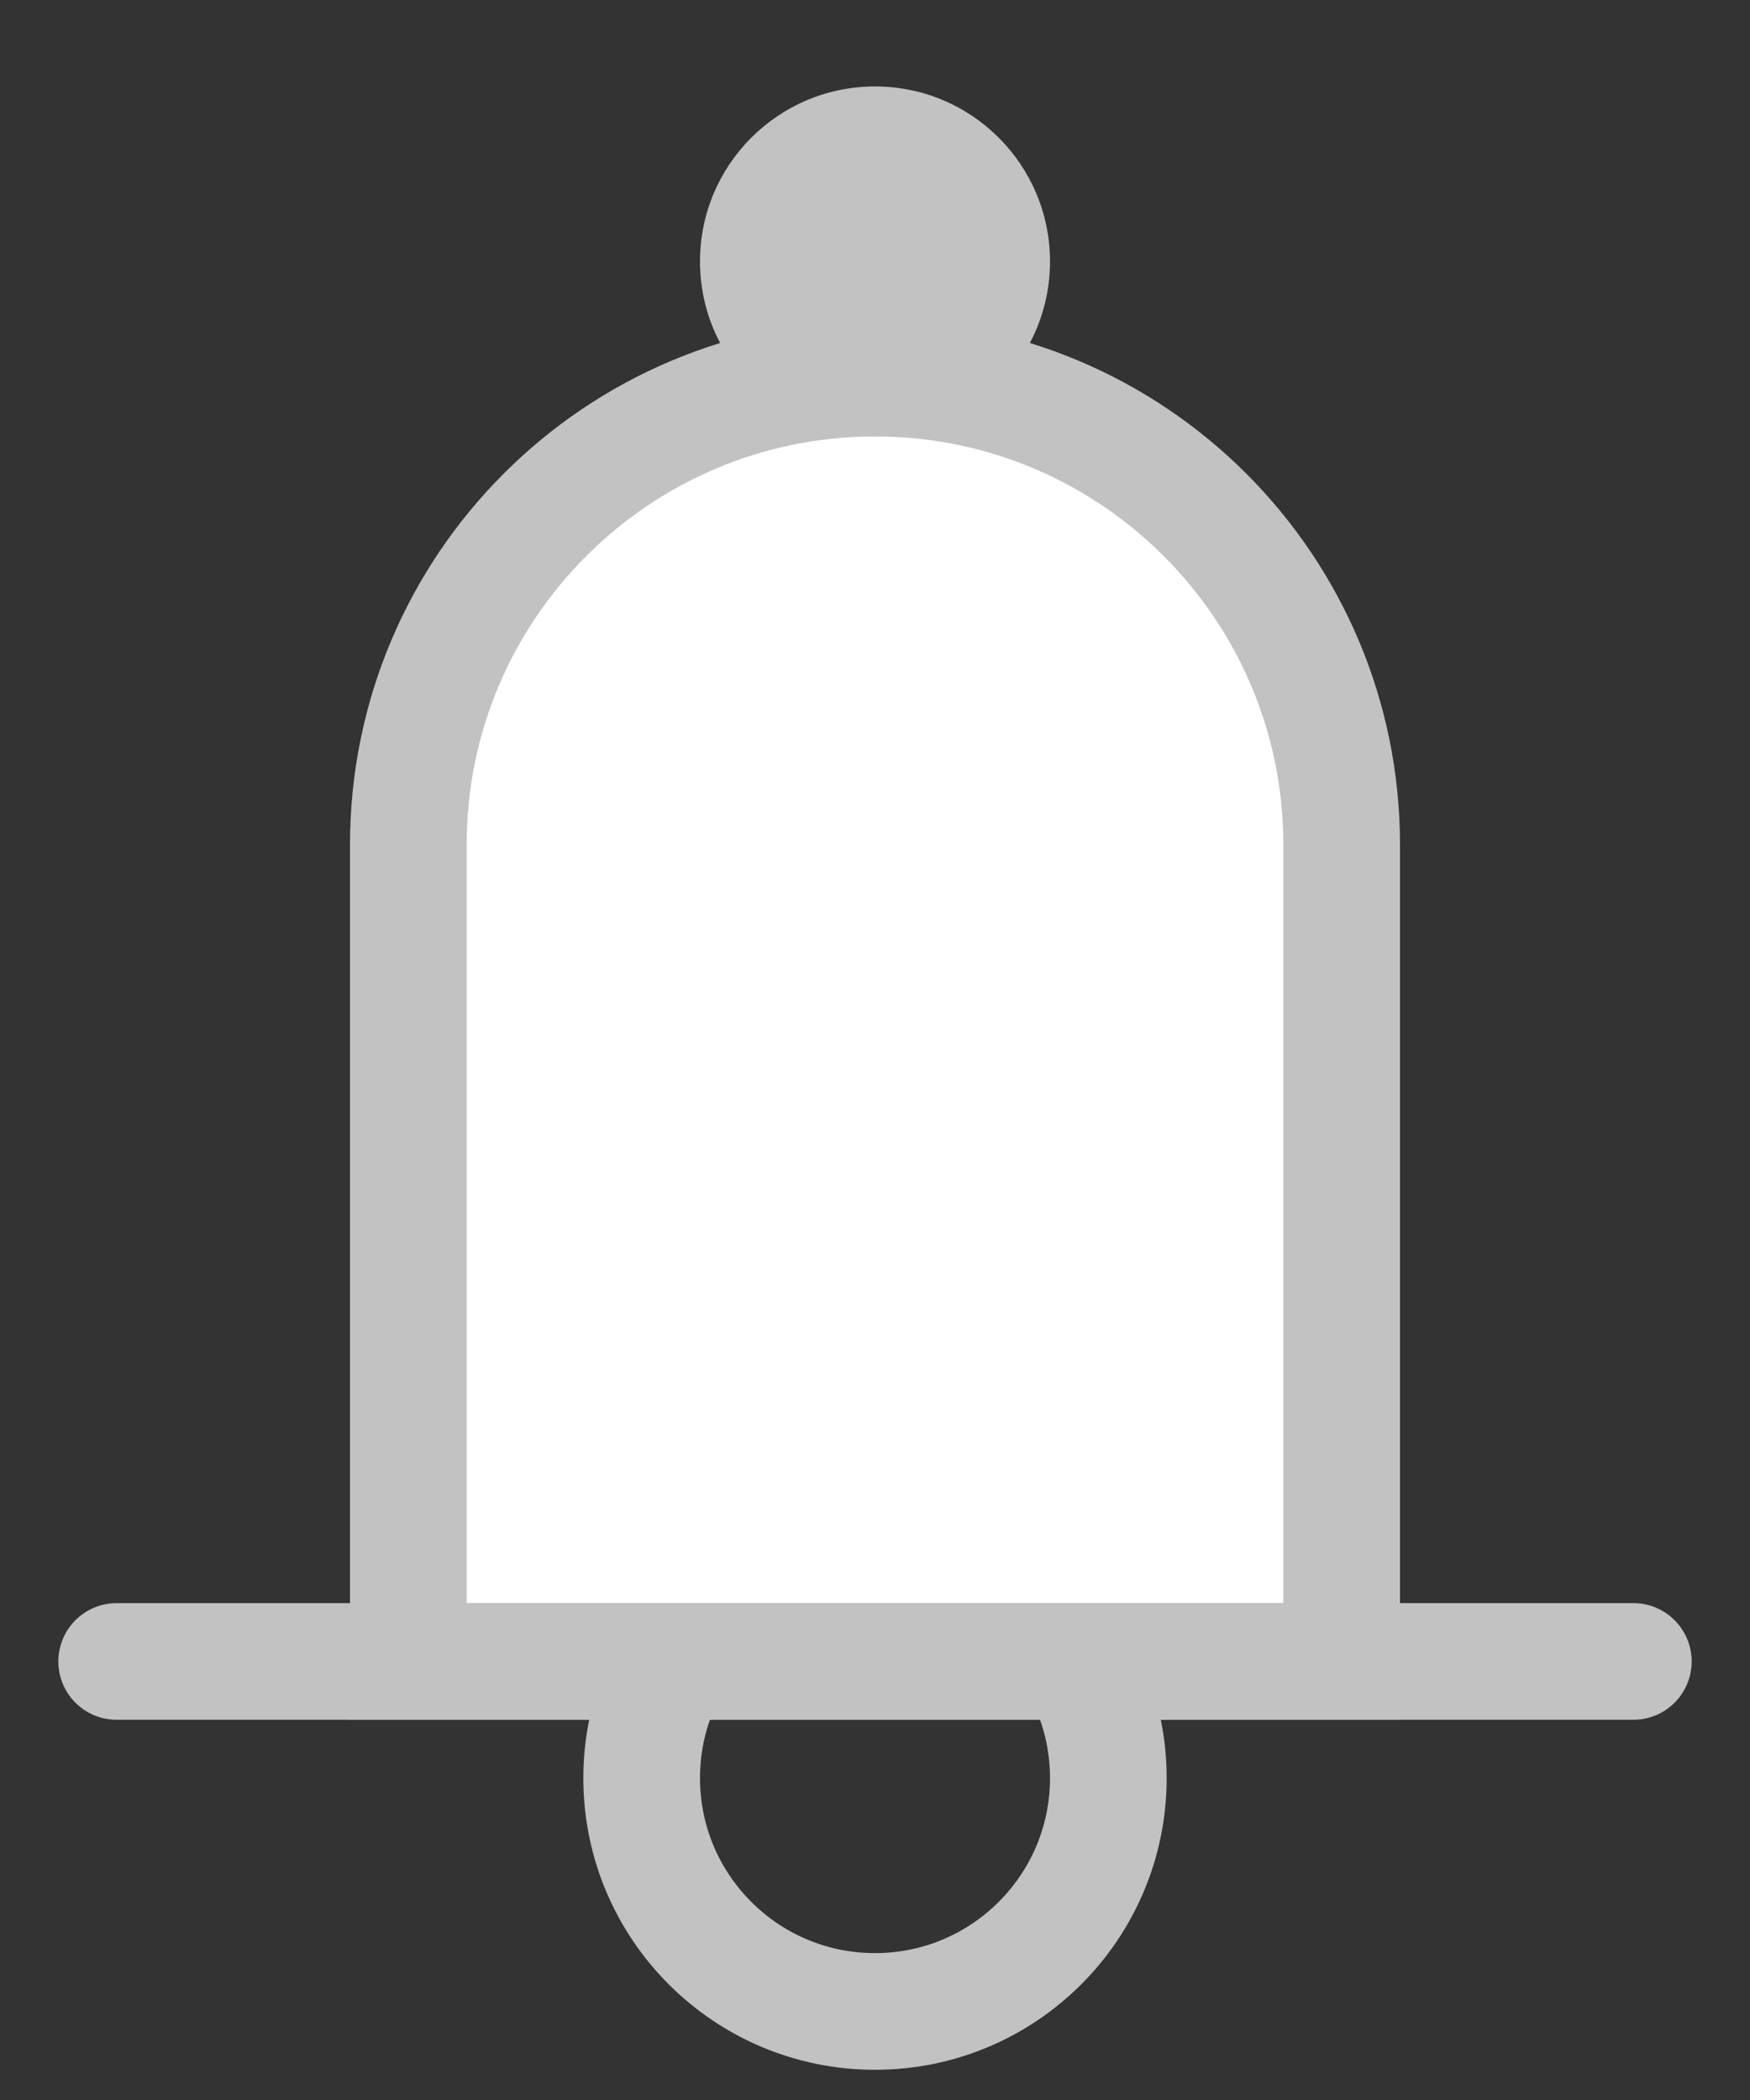
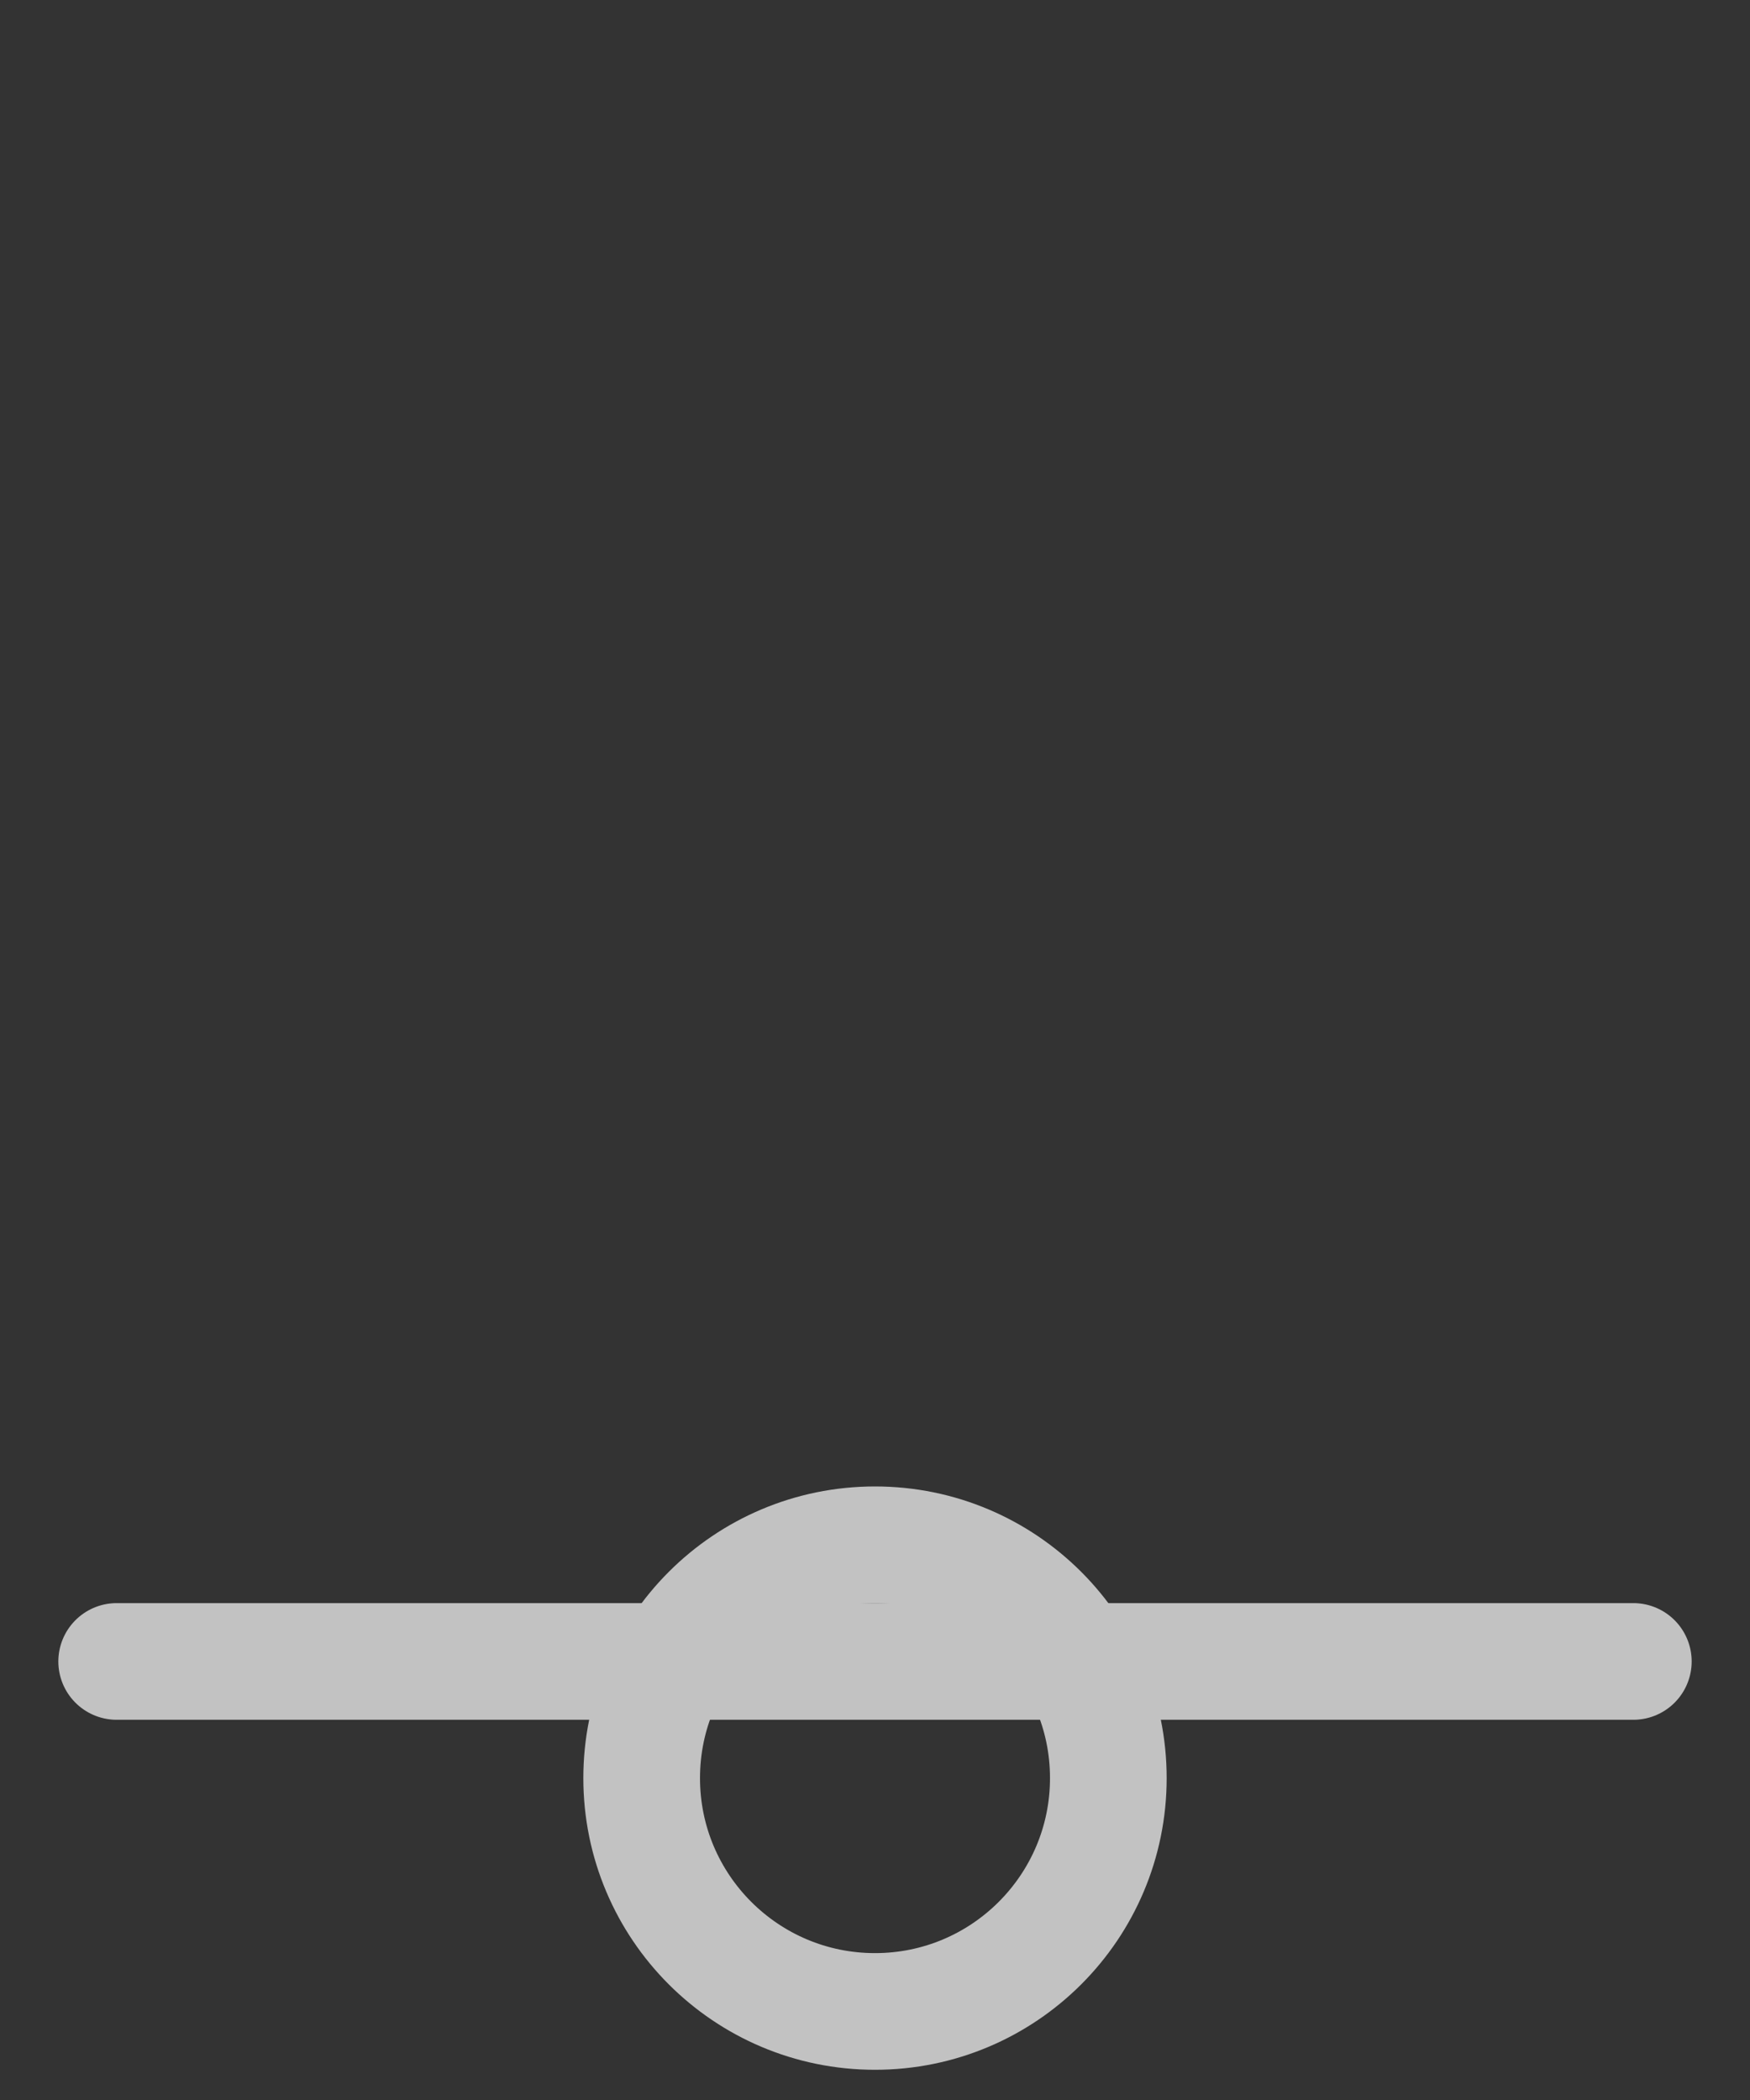
<svg xmlns="http://www.w3.org/2000/svg" width="15" height="18" viewBox="0 0 15 18" fill="none">
  <rect x="0" y="0" width="15" height="18" fill="#333333" stroke="none" />
  <circle cx="7.5" cy="15.241" r="2" stroke="#C2C2C2" />
-   <path d="M3.5 7.241C3.5 5.032 5.291 3.241 7.5 3.241C9.709 3.241 11.5 5.032 11.5 7.241V14.241H3.5V7.241Z" fill="white" stroke="#C2C2C2" />
-   <circle cx="7.5" cy="2.241" r="1.5" fill="#C2C2C2" />
  <path d="M1 14.241L14 14.241" stroke="#C2C2C2" stroke-linecap="round" />
</svg>